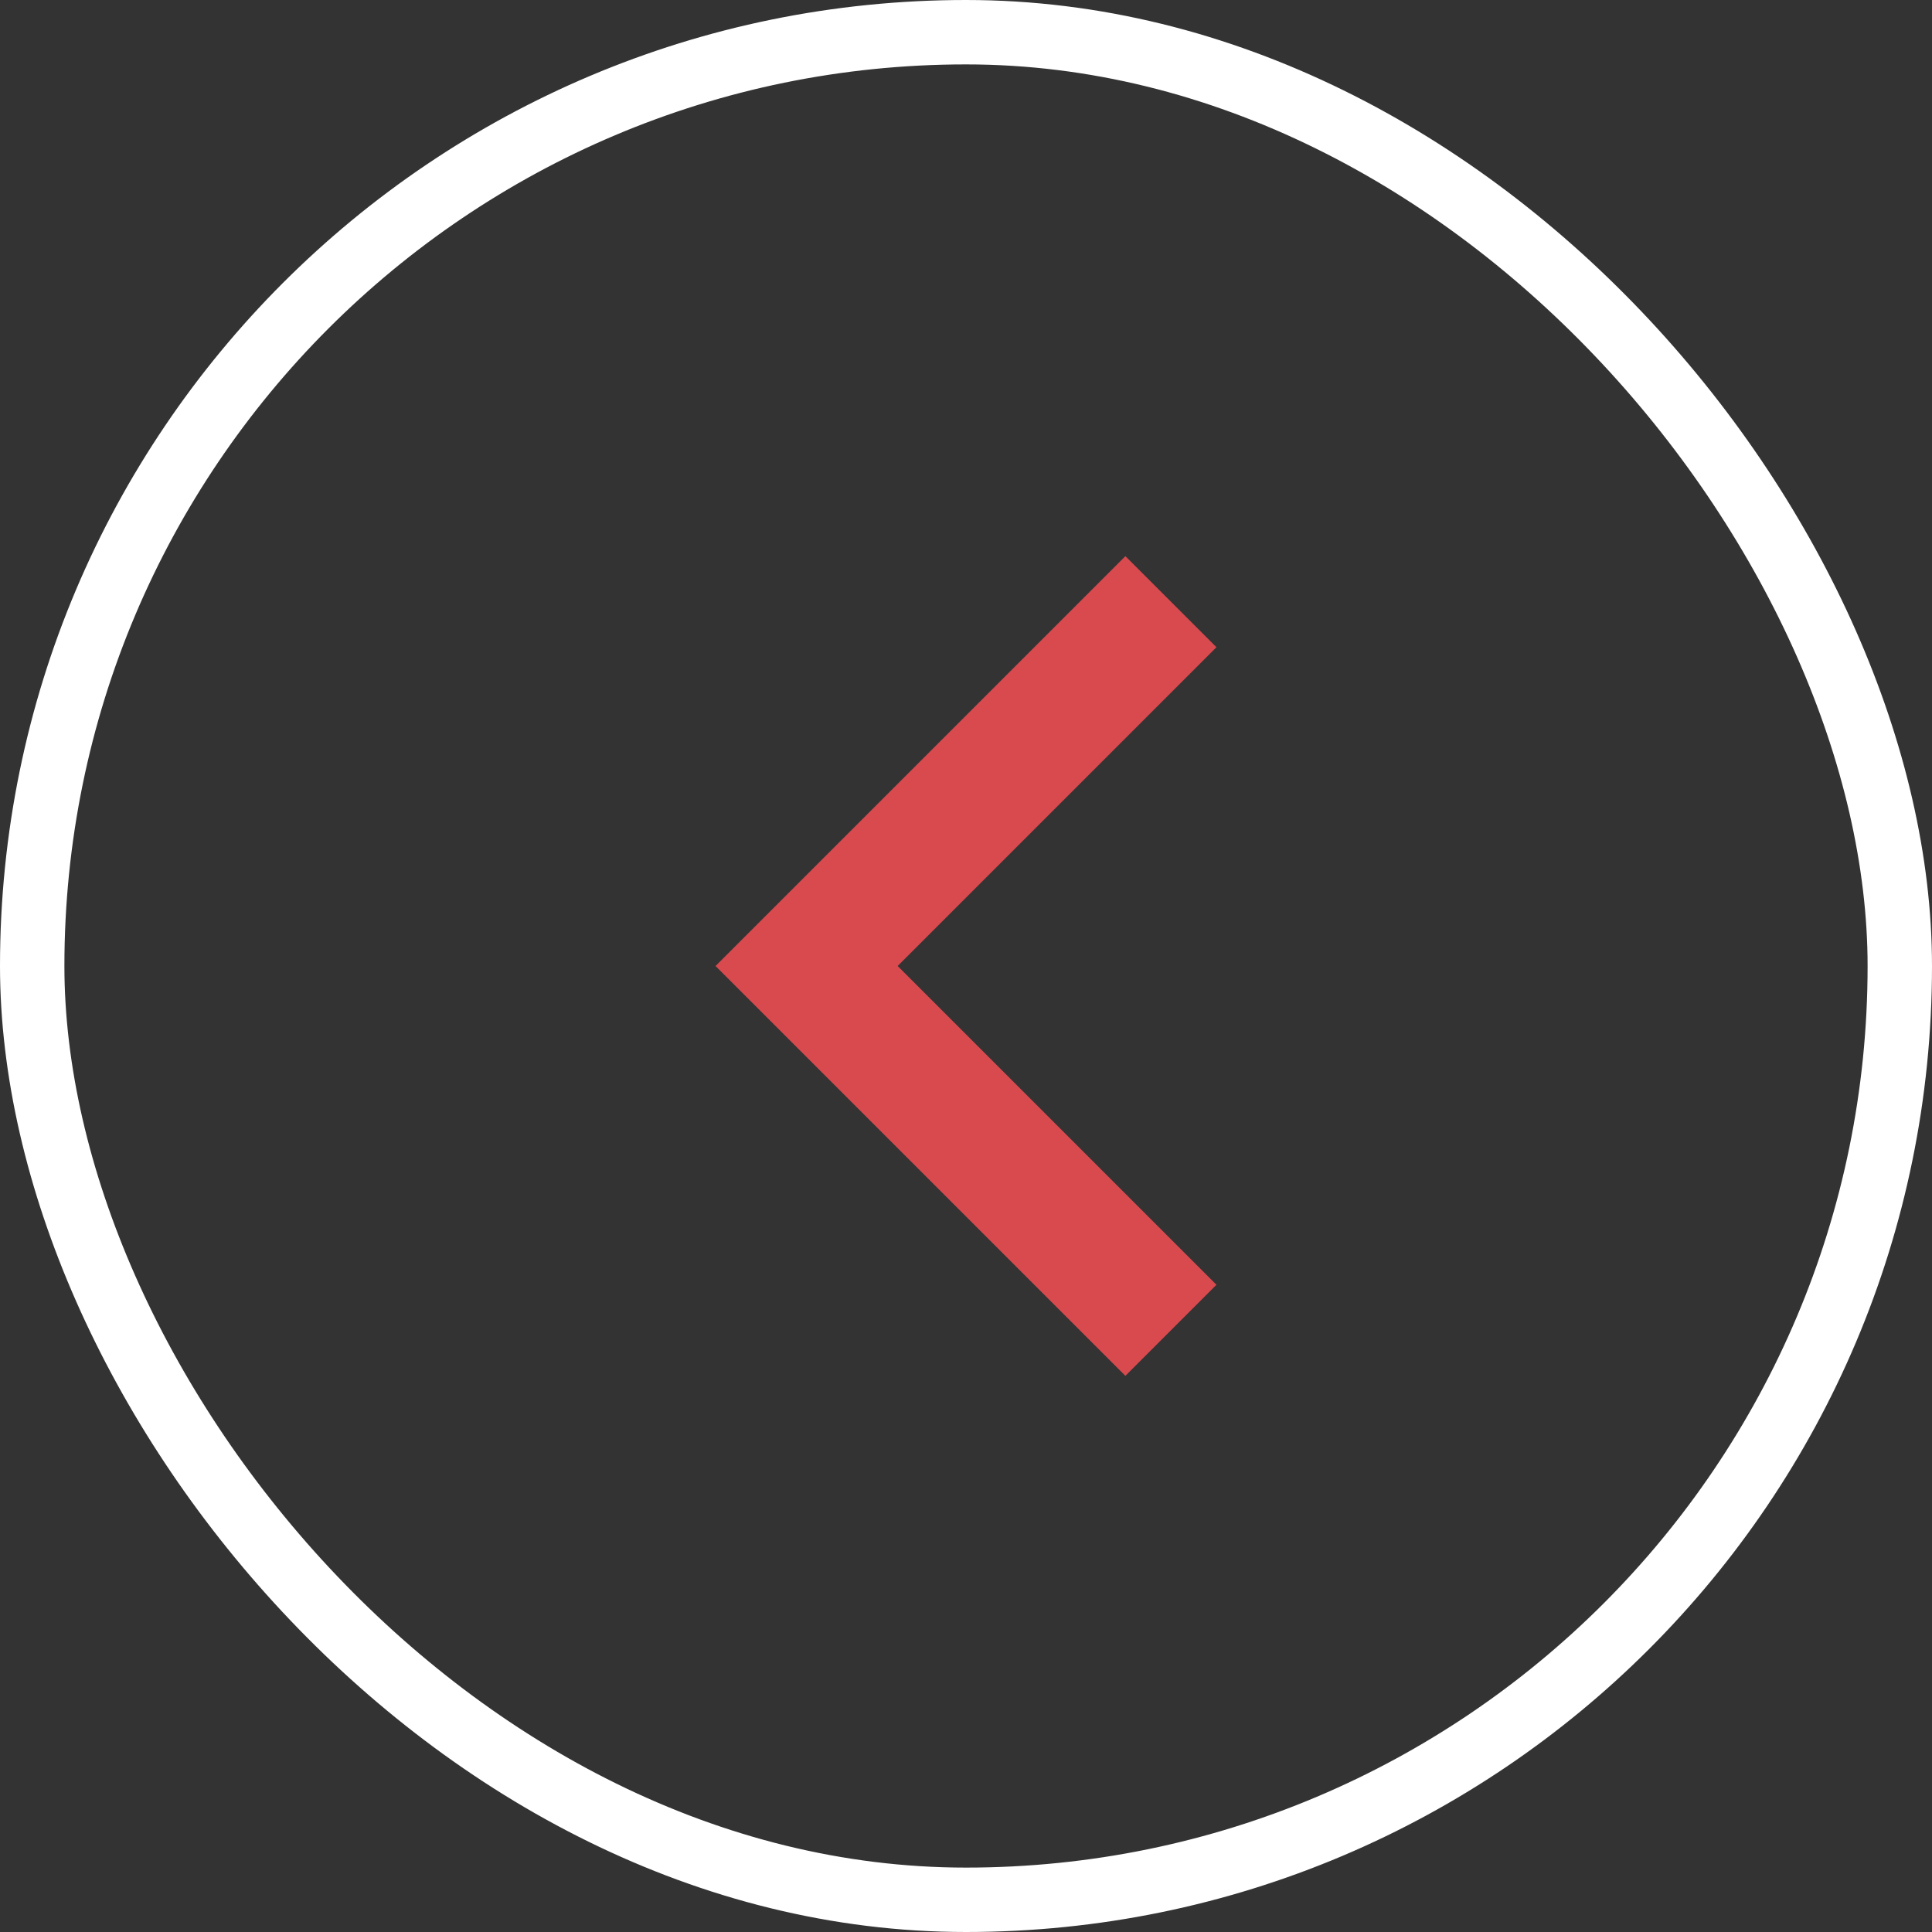
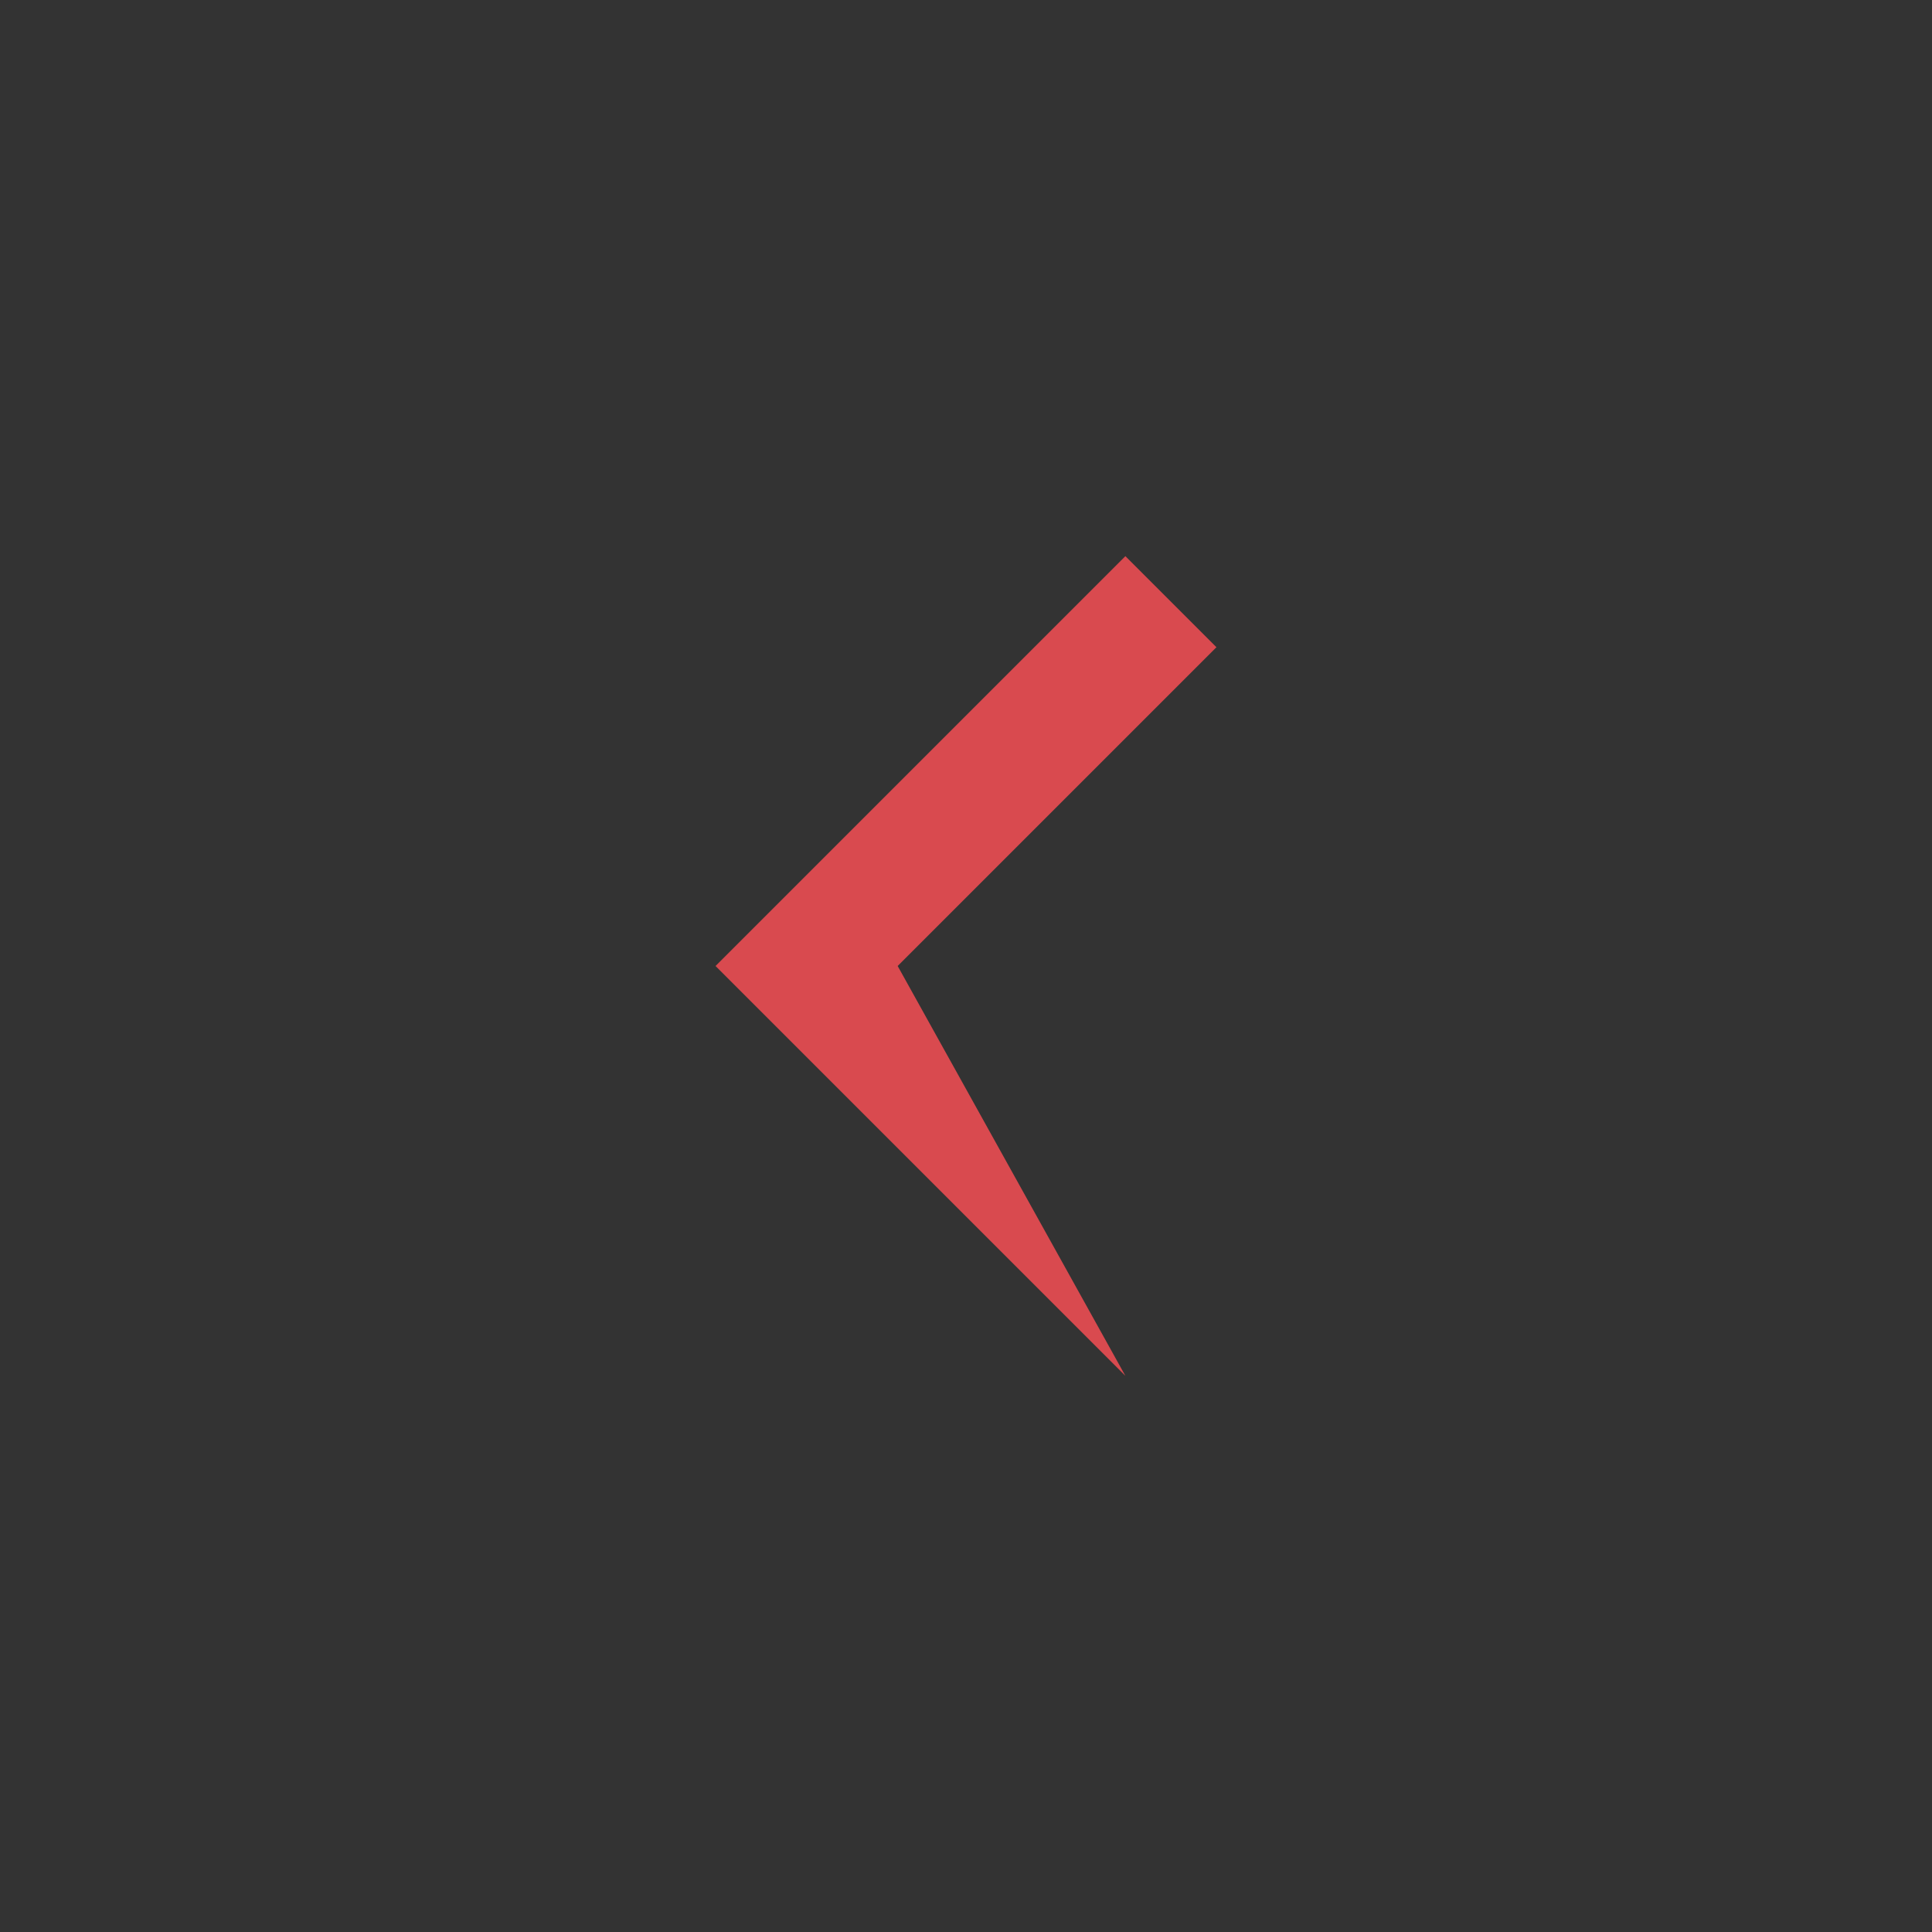
<svg xmlns="http://www.w3.org/2000/svg" width="30" height="30" viewBox="0 0 30 30" fill="none">
  <rect x="0" y="0" width="30" height="30" fill="#333333" stroke="none" />
-   <rect x="29.5" y="29.5" width="29" height="29" rx="14.5" transform="rotate(-180 29.5 29.5)" stroke="white" />
-   <path d="M13.939 15L18.889 19.95L17.475 21.364L11.111 15L17.475 8.636L18.889 10.05L13.939 15Z" fill="#D94A4F" />
+   <path d="M13.939 15L17.475 21.364L11.111 15L17.475 8.636L18.889 10.05L13.939 15Z" fill="#D94A4F" />
</svg>